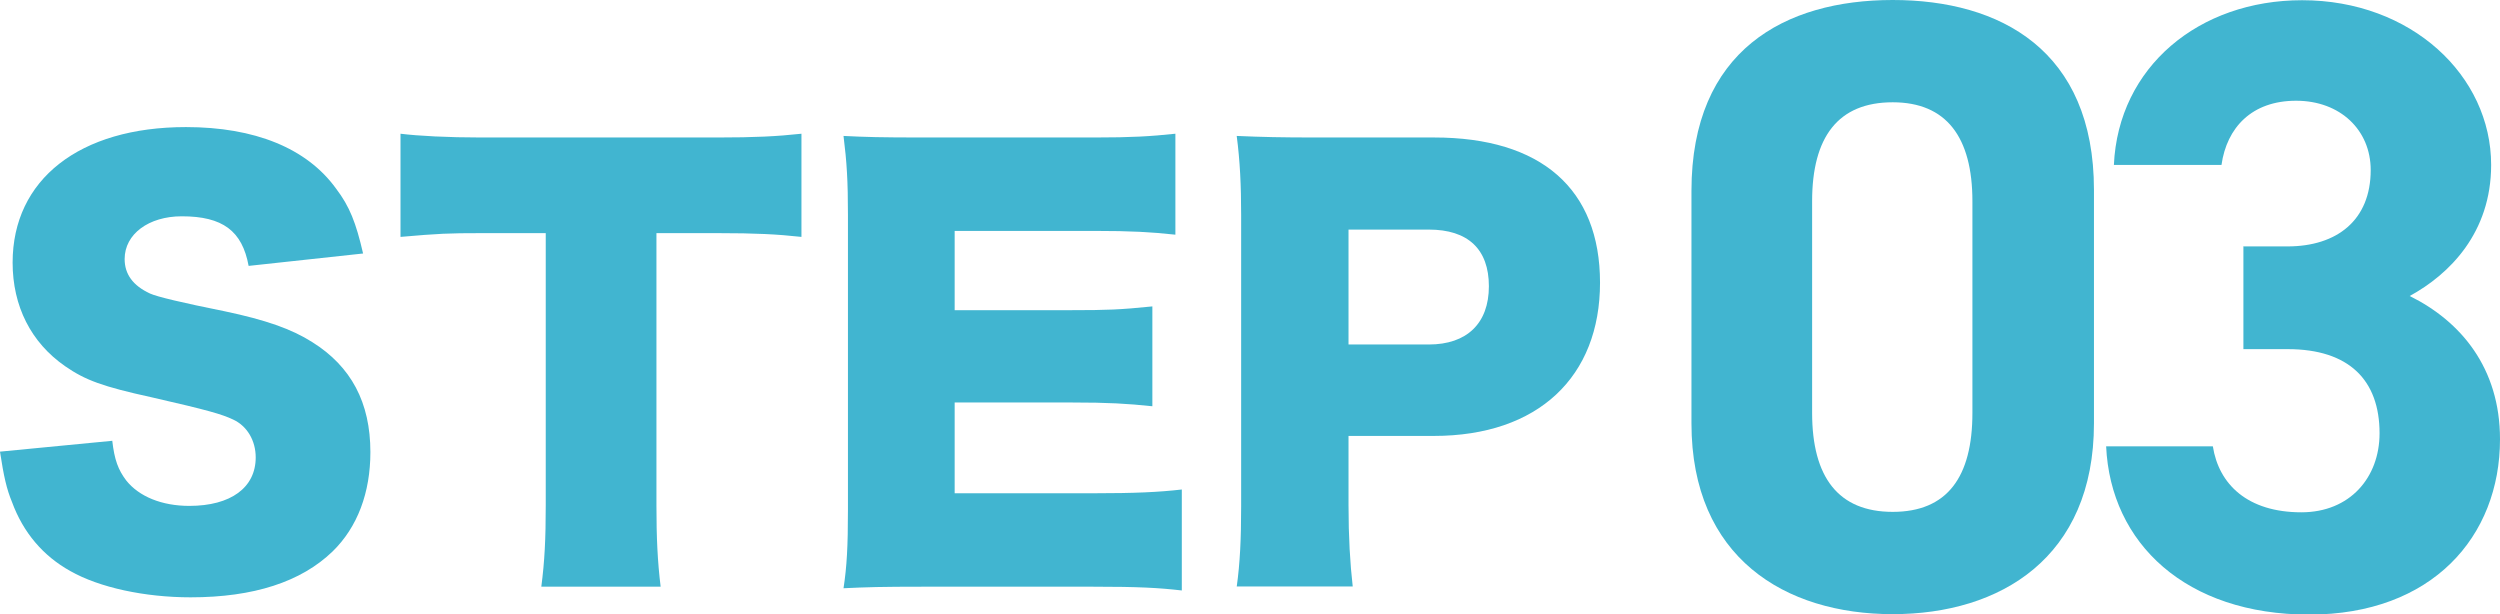
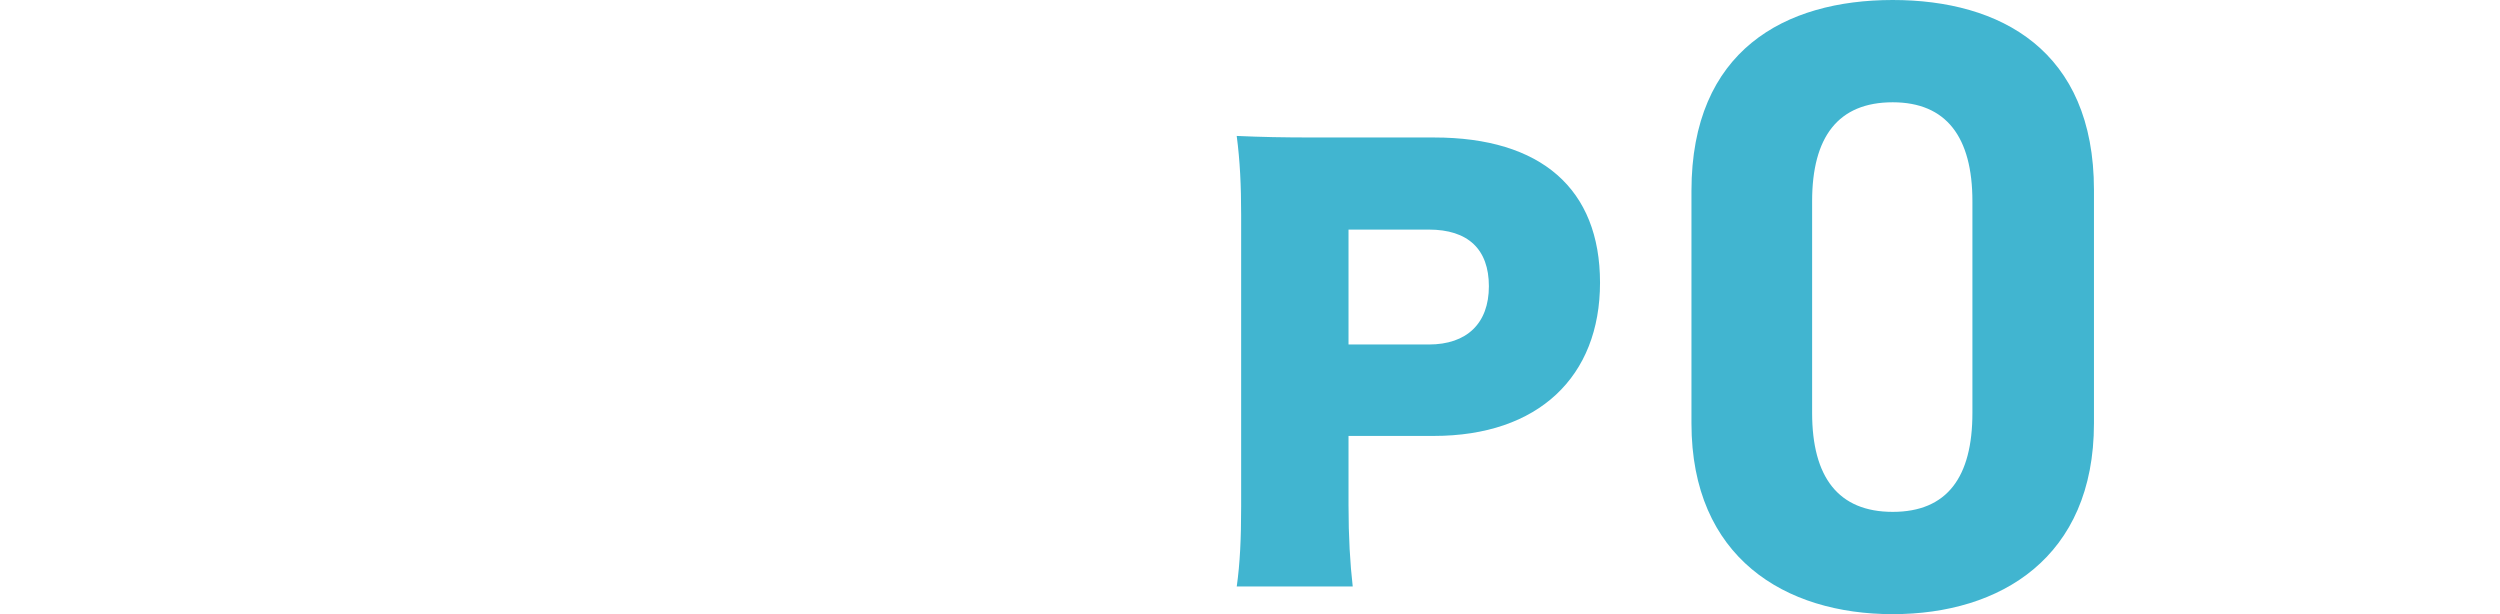
<svg xmlns="http://www.w3.org/2000/svg" id="_レイヤー_2" data-name="レイヤー_2" viewBox="0 0 112.92 27.74">
  <defs>
    <style>
      .cls-1 {
        fill: #41b5d0;
      }
    </style>
  </defs>
  <g id="_レイヤー_1-2" data-name="レイヤー_1">
    <g>
-       <path class="cls-1" d="M5.07,19.9c.1.88.27,1.32.63,1.8.58.73,1.61,1.15,2.85,1.15,1.88,0,3-.83,3-2.19,0-.76-.39-1.42-1.02-1.71-.51-.24-1.12-.42-3.66-1-2.24-.49-3.02-.78-3.93-1.41-1.54-1.07-2.37-2.71-2.37-4.68,0-3.75,3.02-6.12,7.83-6.12,3.1,0,5.46.95,6.78,2.78.61.8.9,1.54,1.22,2.93l-5.17.56c-.29-1.58-1.17-2.24-3.02-2.24-1.49,0-2.58.8-2.58,1.93,0,.68.37,1.2,1.15,1.56q.49.22,3.37.8c1.85.39,3.02.8,3.95,1.39,1.76,1.1,2.63,2.73,2.63,4.97,0,1.83-.58,3.39-1.71,4.49-1.42,1.37-3.56,2.07-6.41,2.07-2.07,0-4.12-.44-5.44-1.19-1.22-.68-2.12-1.73-2.63-3.12-.24-.58-.37-1.15-.54-2.27l5.07-.49Z" />
-       <path class="cls-1" d="M29.65,22.82c0,1.46.05,2.54.19,3.68h-5.39c.15-1.15.2-2.15.2-3.68v-12.29h-2.88c-1.54,0-1.95.02-3.68.17v-4.66c.8.1,2.15.17,3.63.17h10.68c1.71,0,2.68-.05,3.8-.17v4.66c-1.1-.12-2.05-.17-3.8-.17h-2.75v12.29Z" />
-       <path class="cls-1" d="M53.38,26.67c-1.05-.12-1.93-.17-4.02-.17h-7.68c-1.85,0-2.54.02-3.58.07.15-.98.2-1.88.2-3.56v-13.31c0-1.51-.05-2.37-.2-3.56,1,.05,1.68.07,3.58.07h7.78c1.66,0,2.49-.05,3.63-.17v4.56c-1.12-.12-2-.17-3.63-.17h-6.34v3.58h5.27c1.61,0,2.19-.02,3.66-.17v4.51c-1.15-.12-1.97-.17-3.66-.17h-5.27v4.1h6.29c1.85,0,2.93-.05,3.97-.17v4.56Z" />
      <path class="cls-1" d="M55.86,26.5c.15-1.07.2-2.17.2-3.61v-13.19c0-1.32-.05-2.41-.2-3.56,1.15.05,2.02.07,3.58.07h5.34c4.83,0,7.49,2.32,7.49,6.56s-2.78,6.92-7.51,6.92h-3.85v3.12c0,1.44.07,2.63.19,3.68h-5.24ZM64.54,15.56c1.71,0,2.71-.95,2.71-2.63s-.95-2.56-2.71-2.56h-3.63v5.19h3.63Z" />
      <path class="cls-1" d="M94.58,19.12c0,6.07-4.23,8.62-9.09,8.62s-9.09-2.55-9.09-8.62v-10.5c0-6.35,4.23-8.62,9.09-8.62s9.09,2.27,9.09,8.58v10.54ZM85.49,4.62c-2.47,0-3.64,1.57-3.64,4.47v9.56c0,2.9,1.18,4.47,3.64,4.47s3.6-1.57,3.6-4.47v-9.56c0-2.9-1.18-4.47-3.6-4.47Z" />
-       <path class="cls-1" d="M101.32,11.13h2c2.23,0,3.76-1.18,3.76-3.45,0-1.8-1.37-3.13-3.37-3.13s-3.13,1.21-3.37,2.9h-4.86c.2-4.43,3.84-7.44,8.5-7.44,4.94,0,8.54,3.41,8.54,7.44,0,3.06-1.88,4.94-3.68,5.92,2.31,1.14,4.08,3.25,4.08,6.47,0,4.39-3.06,7.92-8.62,7.92s-8.97-3.21-9.17-7.6h4.82c.27,1.72,1.57,2.98,4,2.98,2.19,0,3.53-1.57,3.53-3.57,0-2.39-1.37-3.8-4.15-3.8h-2v-4.62Z" />
    </g>
  </g>
</svg>